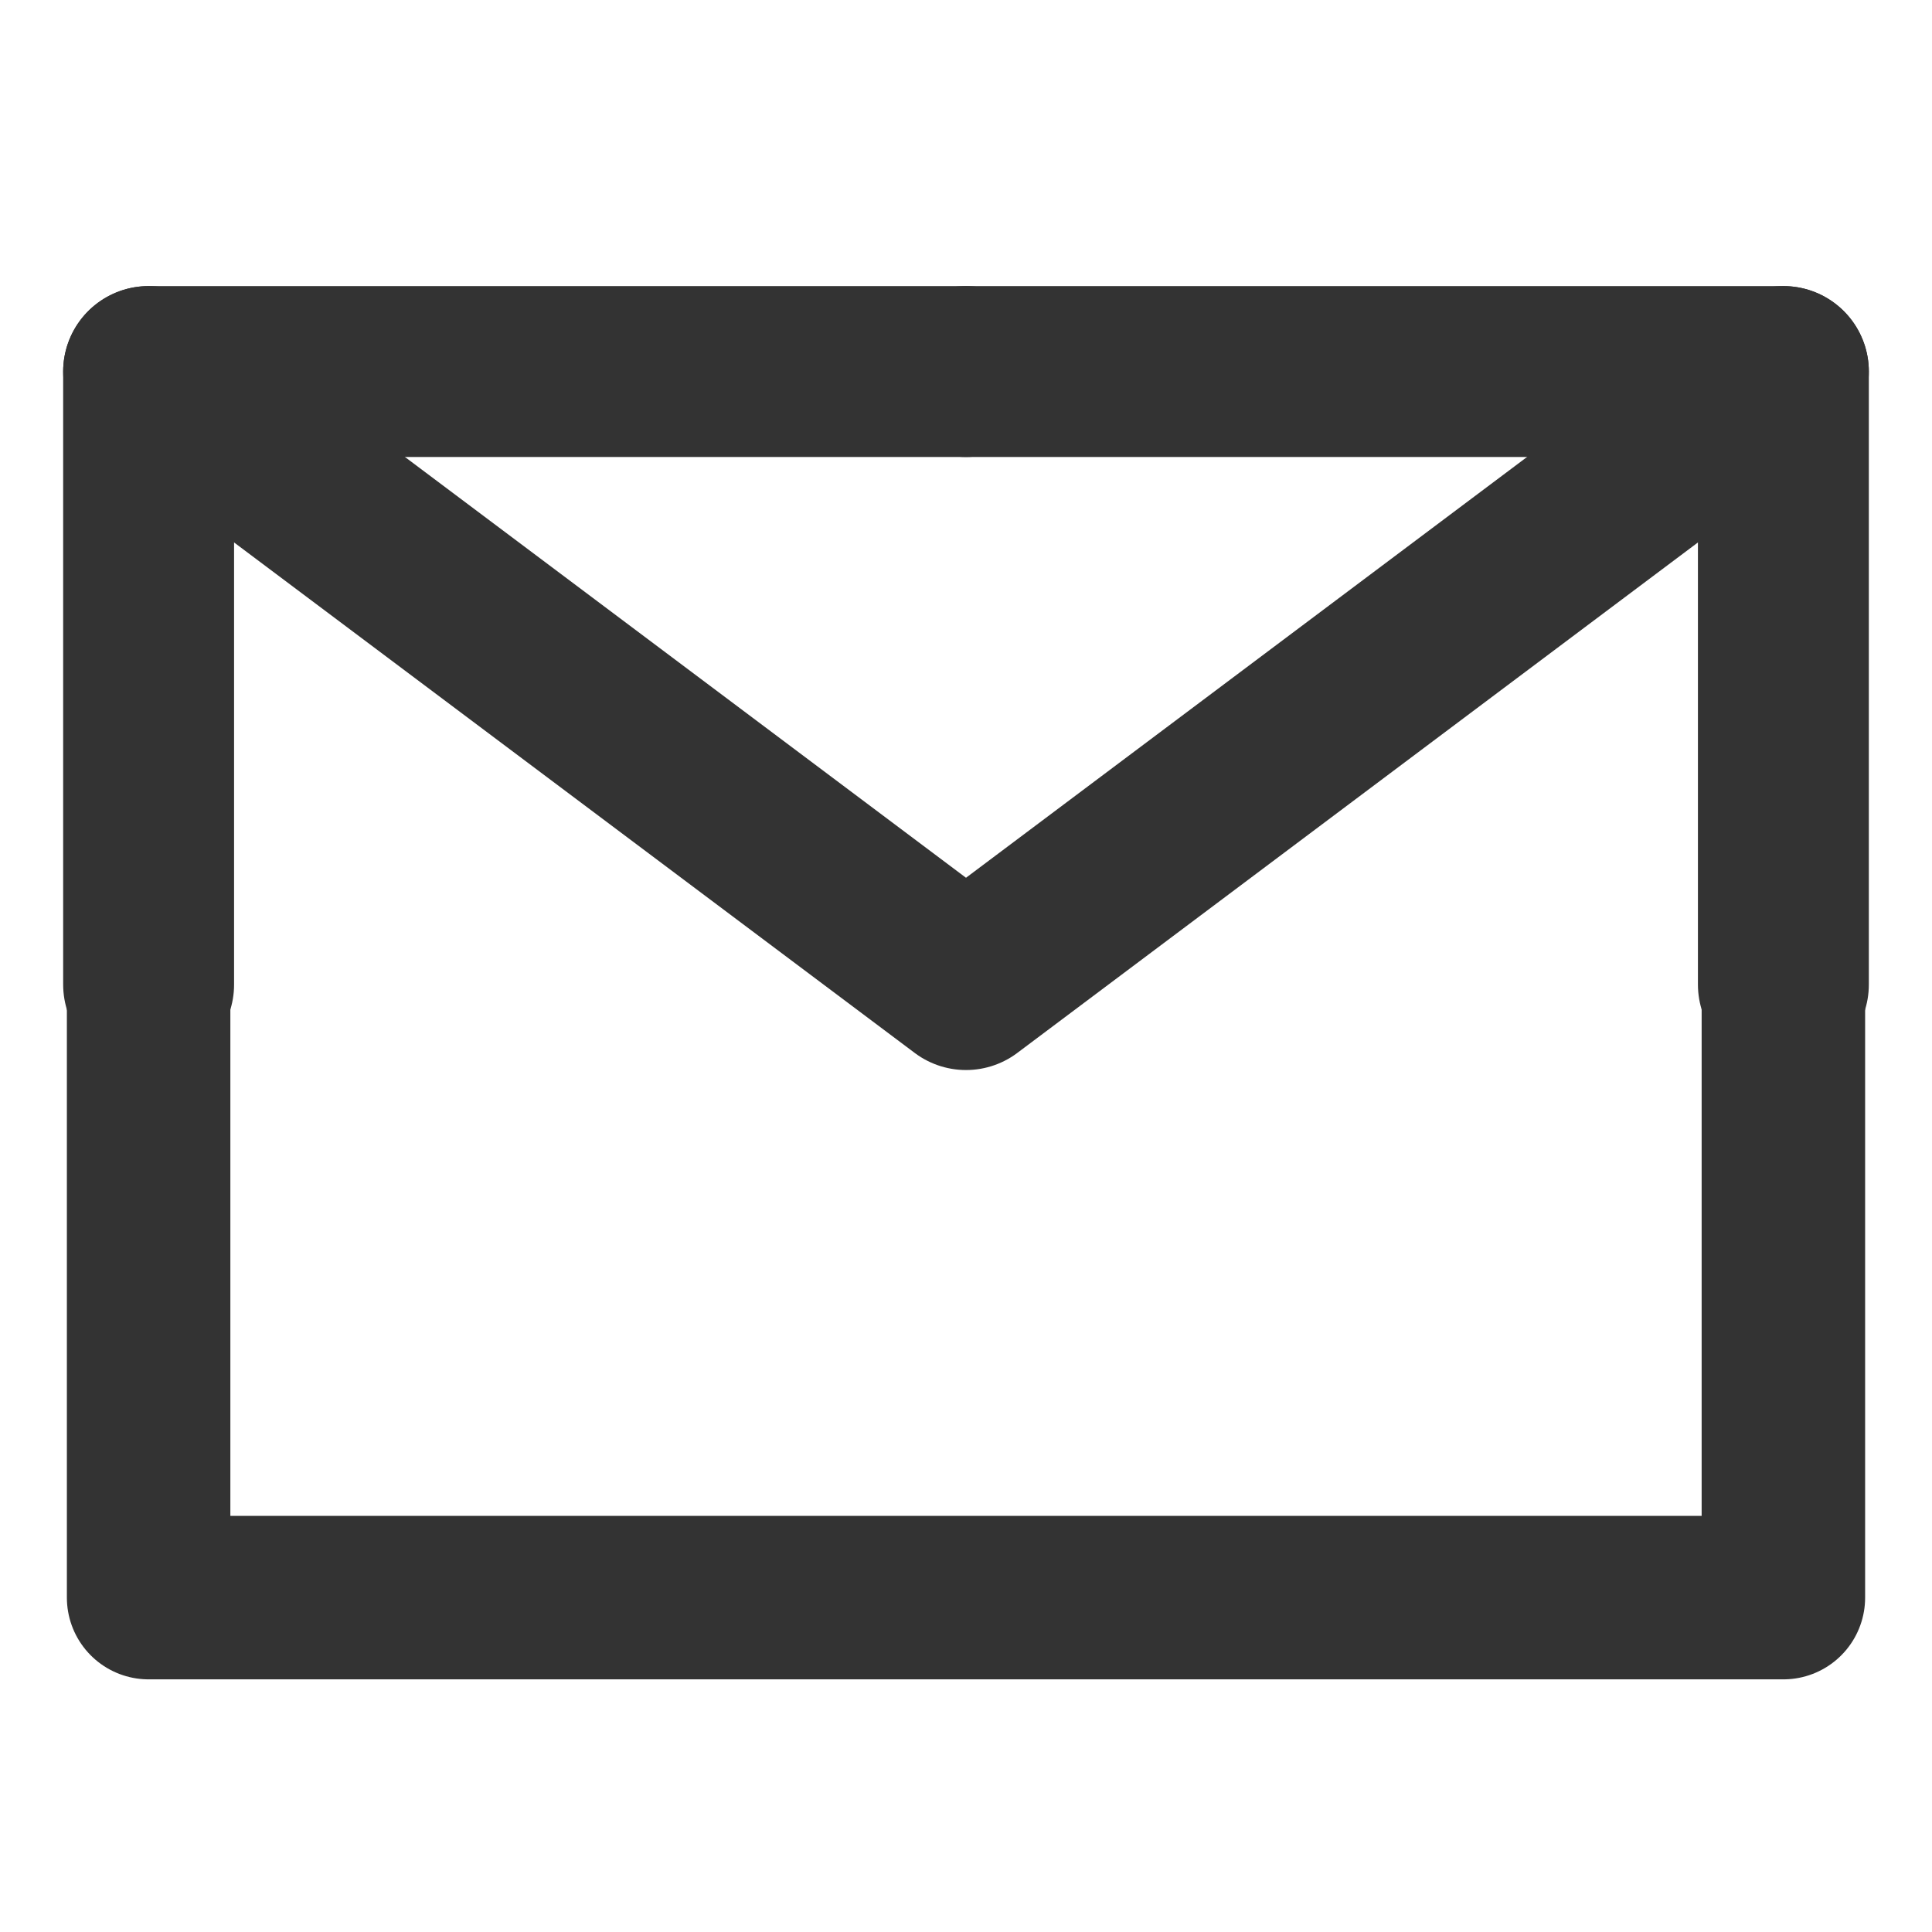
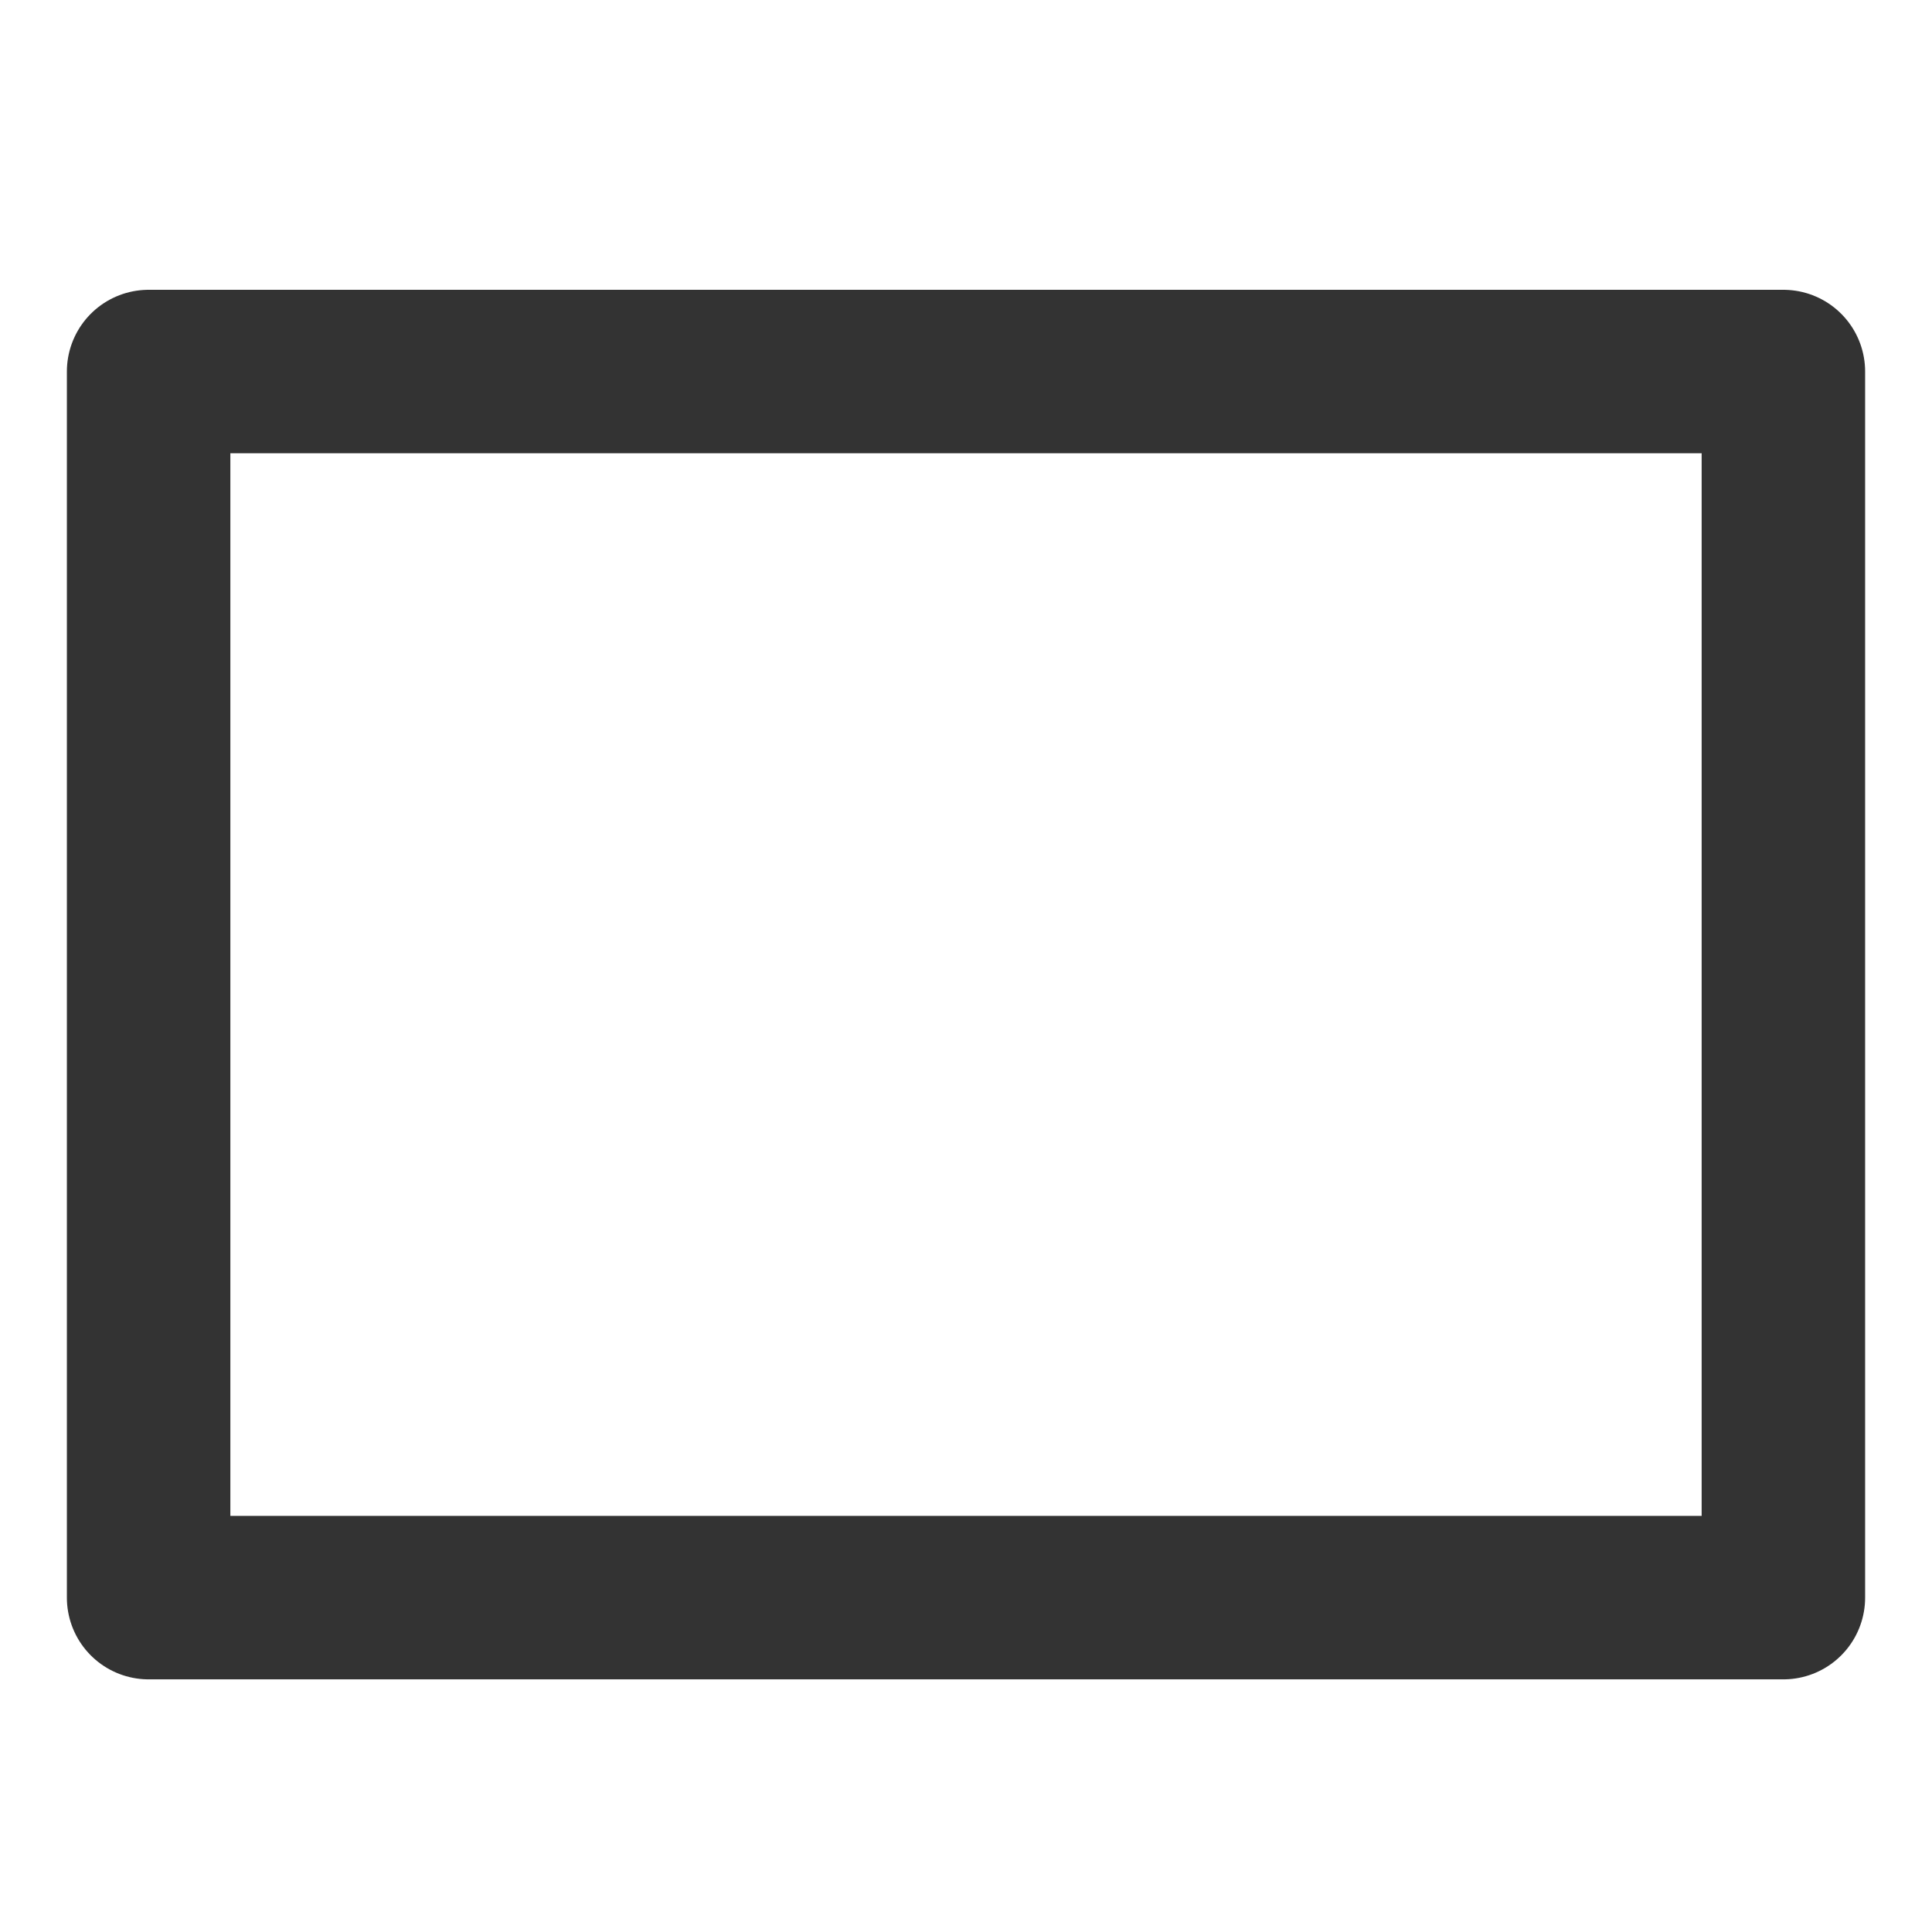
<svg xmlns="http://www.w3.org/2000/svg" width="26px" height="26px" viewBox="0 0 26 26" version="1.1">
  <title>邮件@2x</title>
  <g id="集团官网" stroke="none" stroke-width="1" fill="none" fill-rule="evenodd" stroke-linejoin="round">
    <g id="切图" transform="translate(-1127, -2683)" stroke="#333333">
      <g id="编组-5" transform="translate(1127, 2683)">
        <g id="编组" transform="translate(2, 5)">
          <polygon id="路径" stroke-width="2.2" points="0 16.5 22 16.5 22 8.25 22 0 11 0 0 0 0 8.25" />
-           <polyline id="路径" stroke-width="2.3" stroke-linecap="round" points="0 0 11 8.25 22 0" />
-           <polyline id="路径" stroke-width="2.3" stroke-linecap="round" points="11 0 0 0 0 8.25" />
-           <polyline id="路径" stroke-width="2.3" stroke-linecap="round" points="22 8.25 22 0 11 0" />
        </g>
      </g>
    </g>
  </g>
</svg>